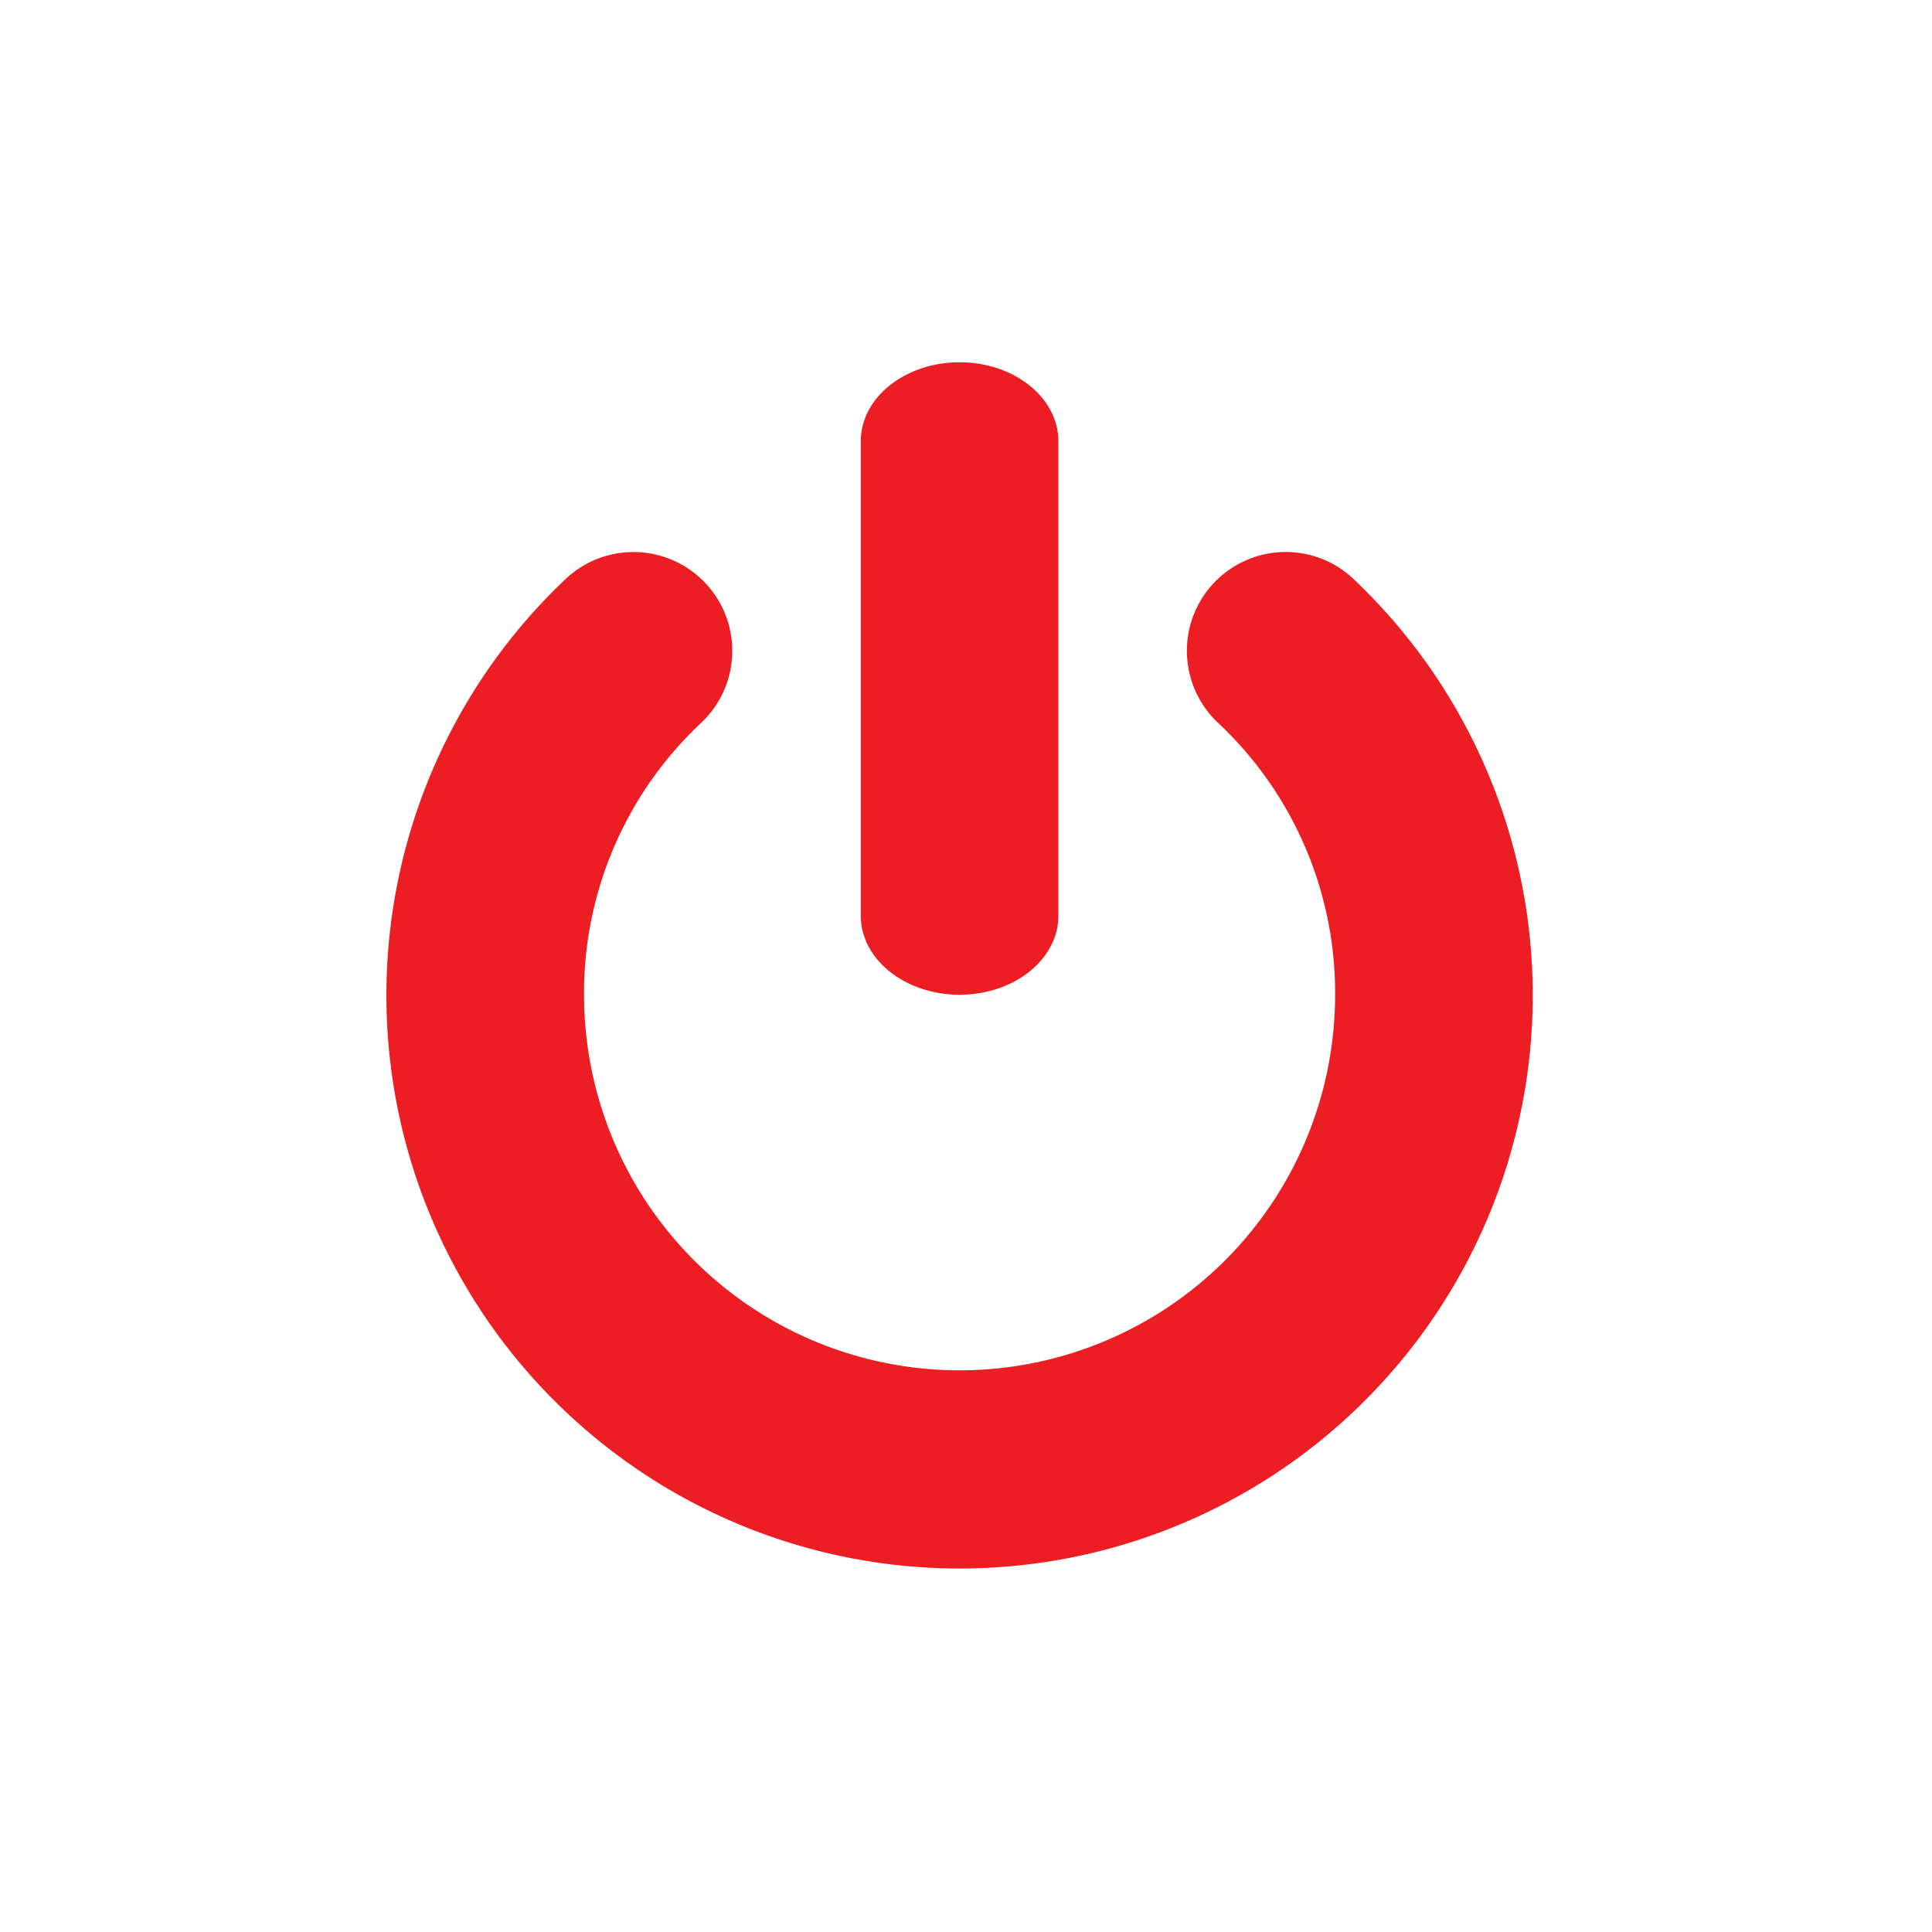
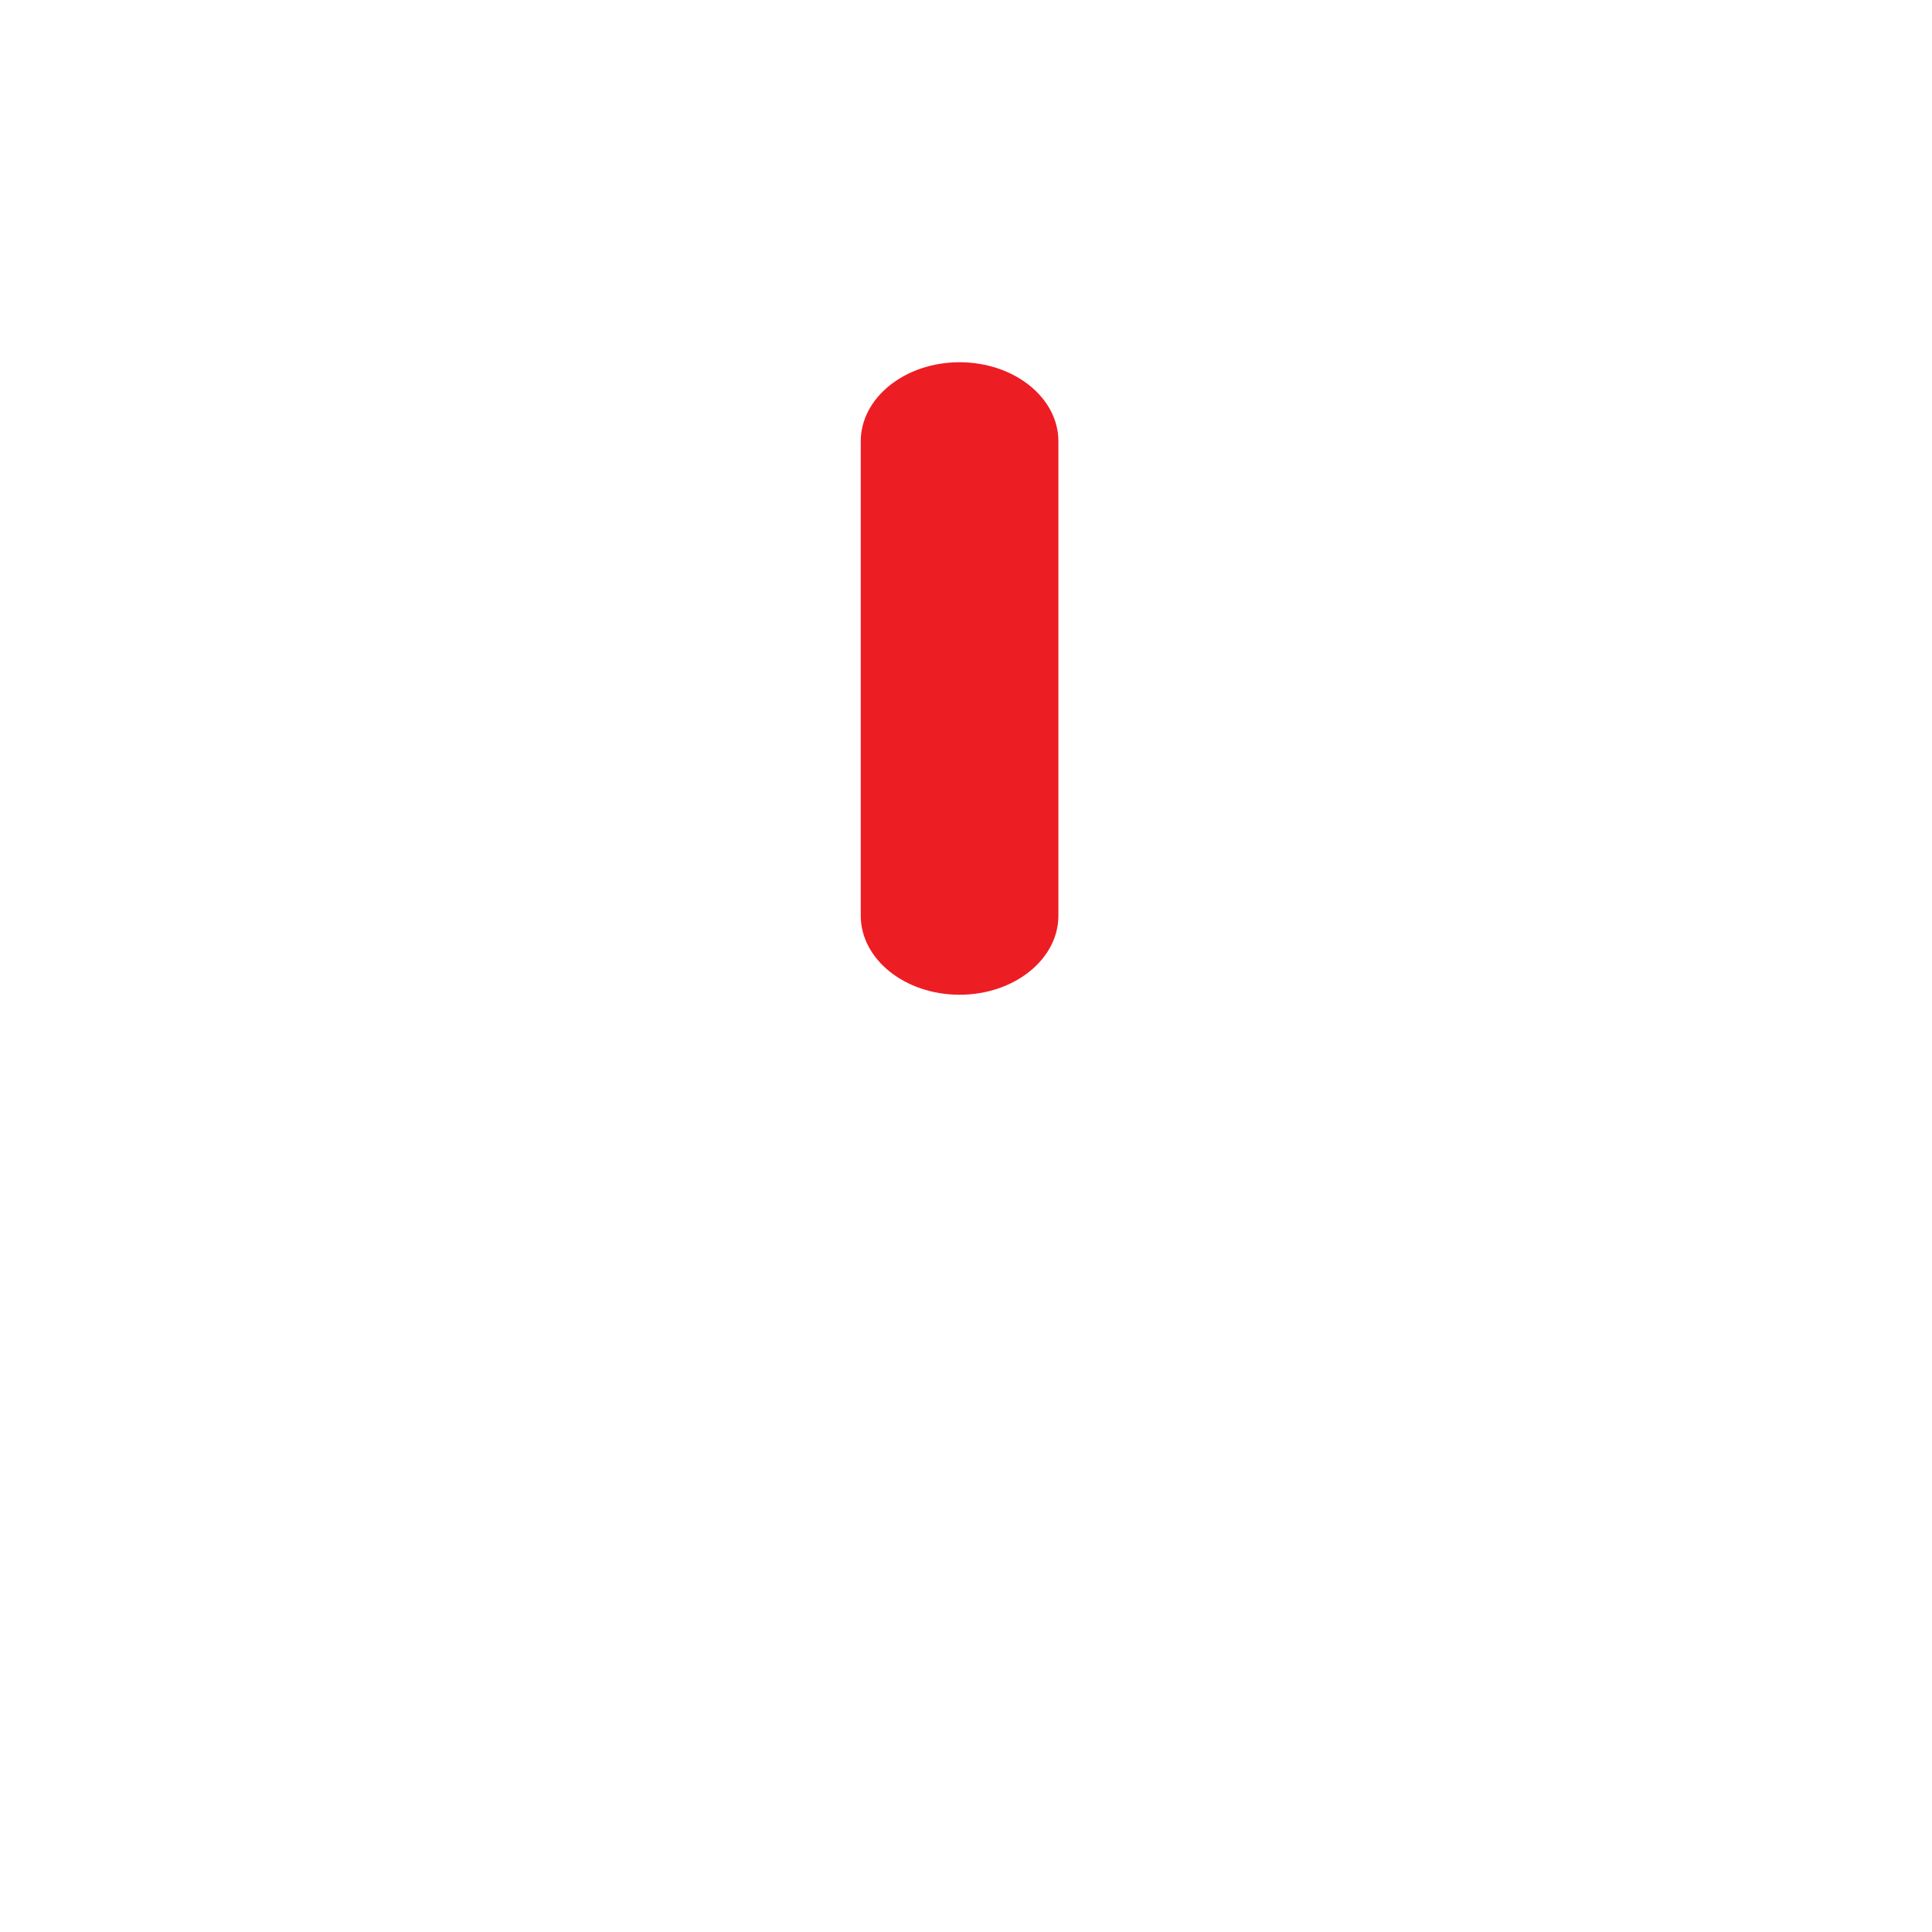
<svg xmlns="http://www.w3.org/2000/svg" width="80" height="80" viewBox="0 0 80 80">
  <g id="_5-icon-power-systems" data-name="5-icon-power-systems" transform="translate(-877 -1814)">
    <rect id="Rectangle_235" data-name="Rectangle 235" width="80" height="80" transform="translate(877 1814)" fill="#fff" />
    <g id="power-material-svgrepo-com" transform="translate(880.41 1829)">
-       <path id="Path_80" data-name="Path 80" d="M52.634,81.678a4.092,4.092,0,1,0-5.611,5.958A15.318,15.318,0,0,1,51.874,98.9a15.55,15.55,0,1,1-31.1,0,15.317,15.317,0,0,1,4.851-11.262,4.092,4.092,0,1,0-5.611-5.958,23.734,23.734,0,1,0,32.619,0Z" transform="translate(0 -72.708)" fill="#ed1d24" />
      <path id="Path_81" data-name="Path 81" d="M218.125,26.19c2.26,0,4.092-1.466,4.092-3.274V3.274c0-1.808-1.832-3.274-4.092-3.274s-4.092,1.466-4.092,3.274V22.916C214.033,24.724,215.865,26.19,218.125,26.19Z" transform="translate(-181.801)" fill="#ed1d24" />
    </g>
  </g>
</svg>